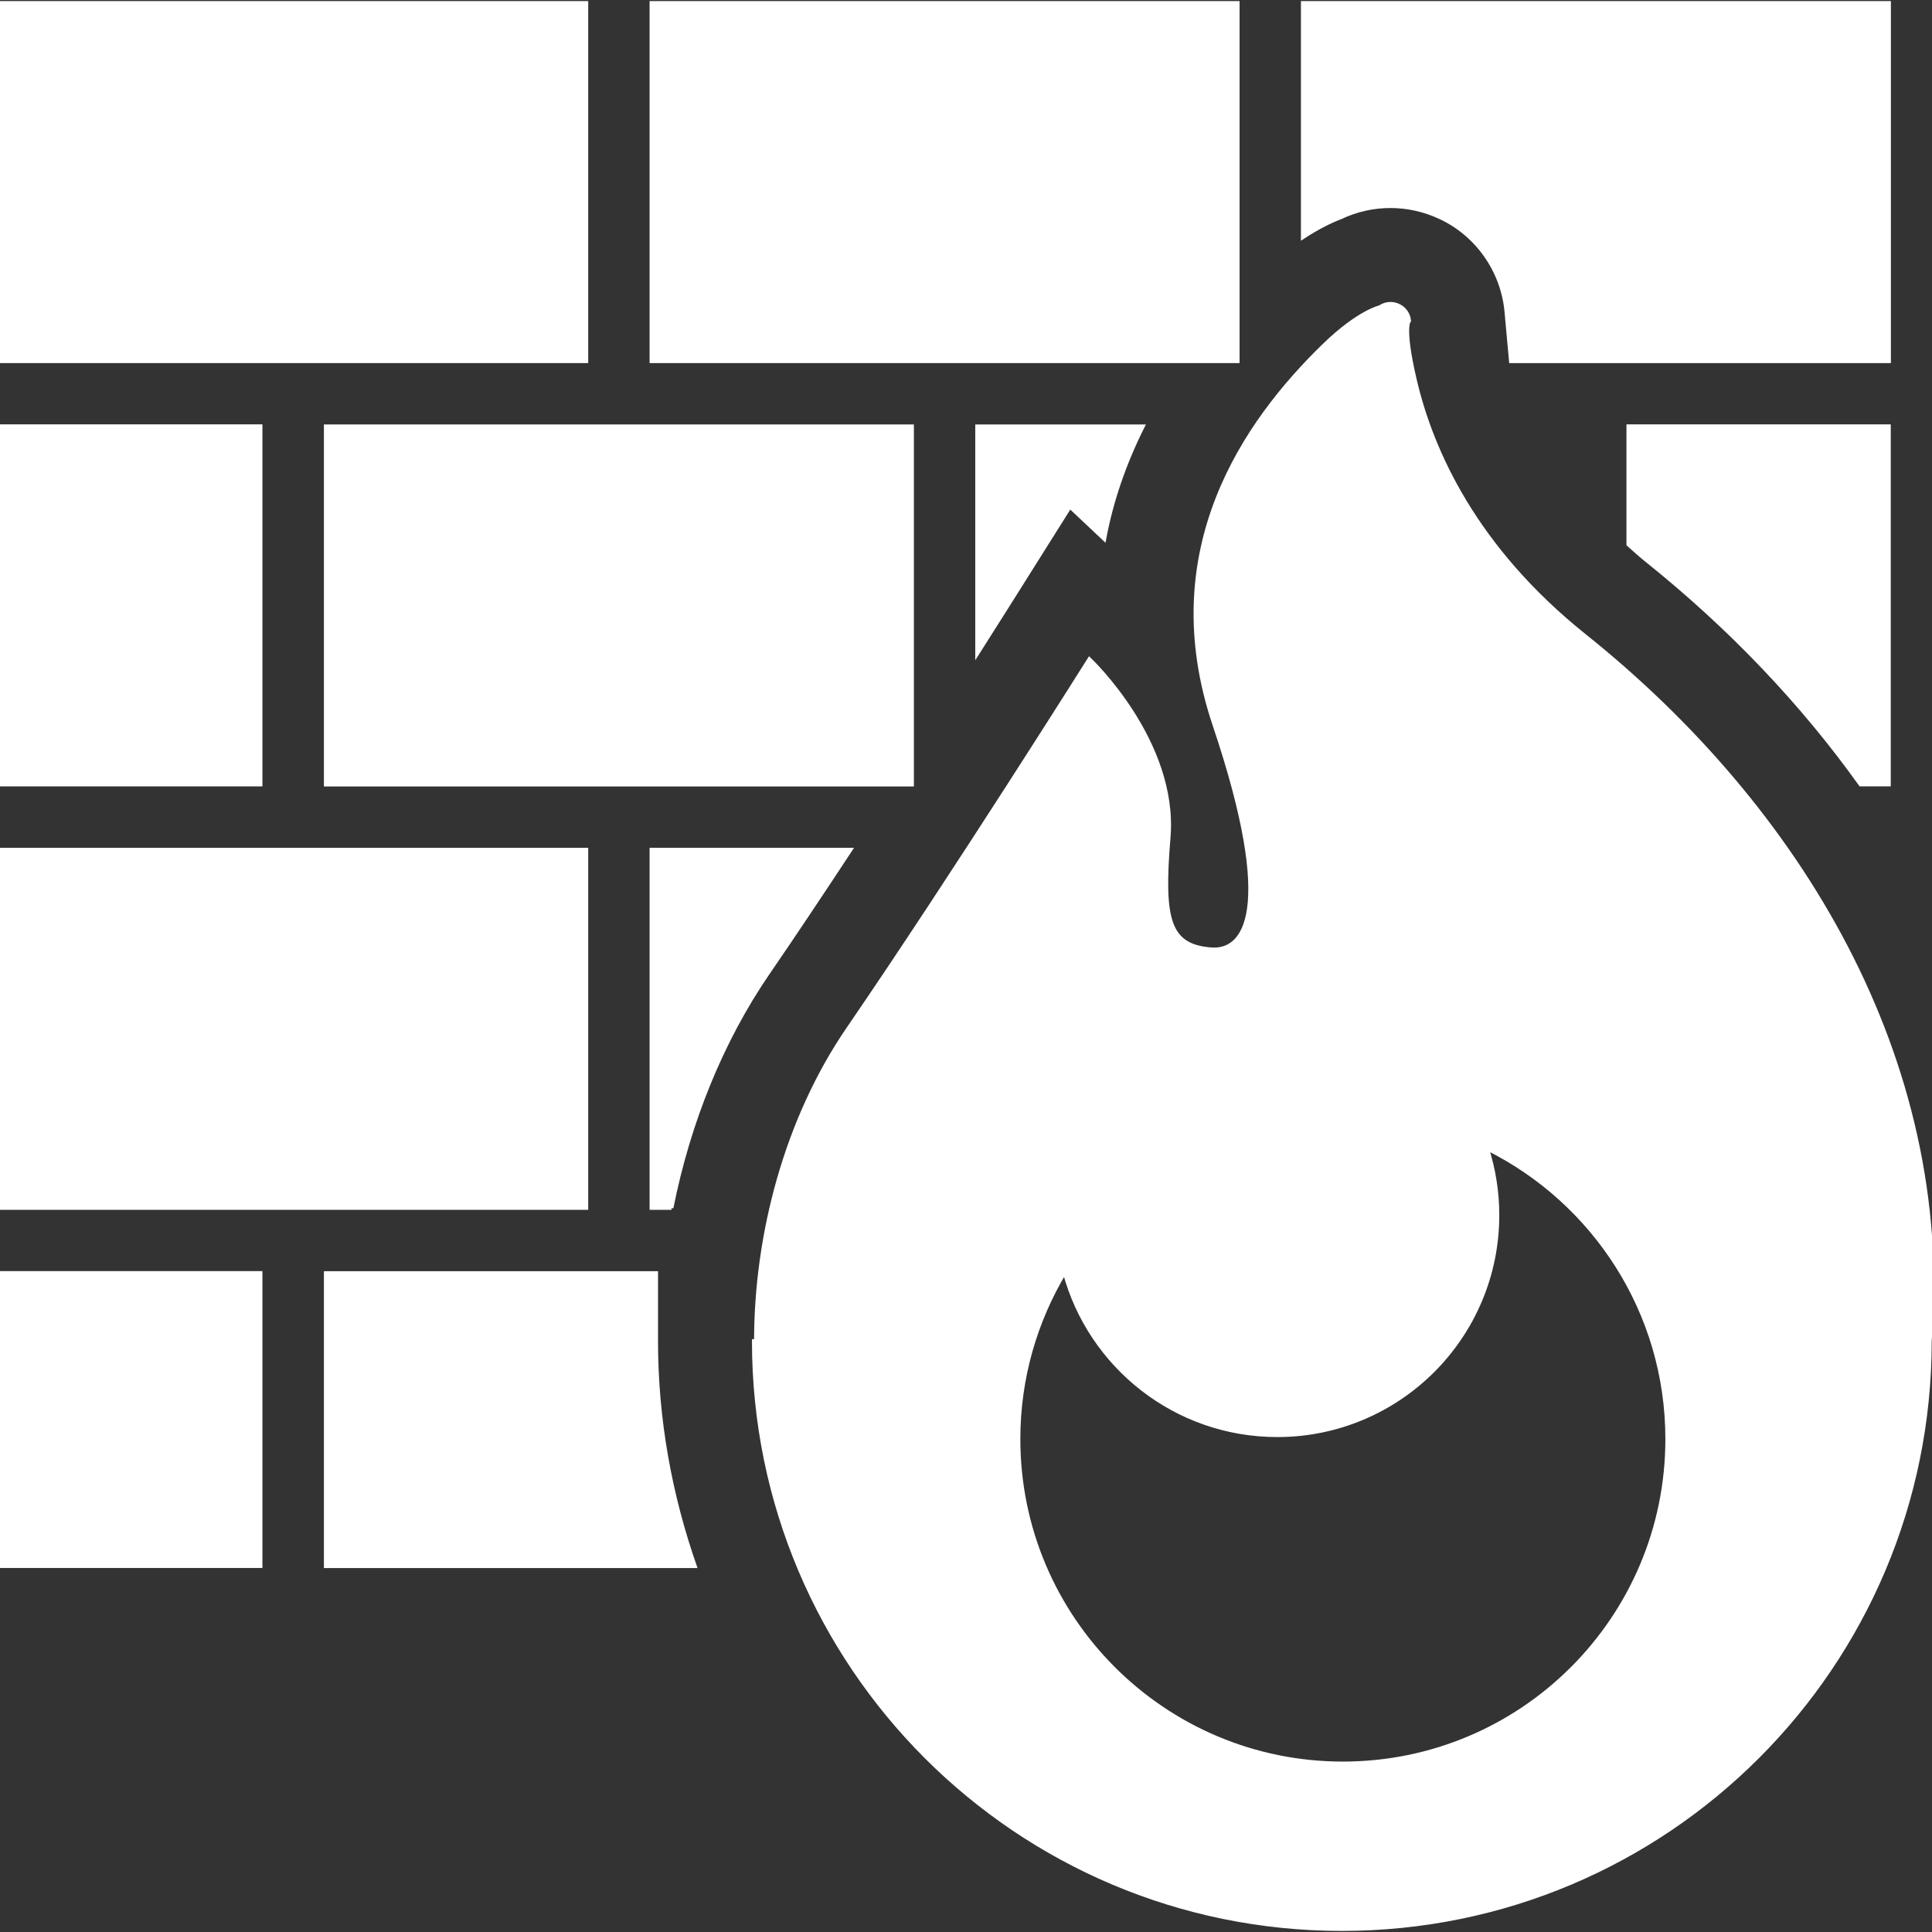
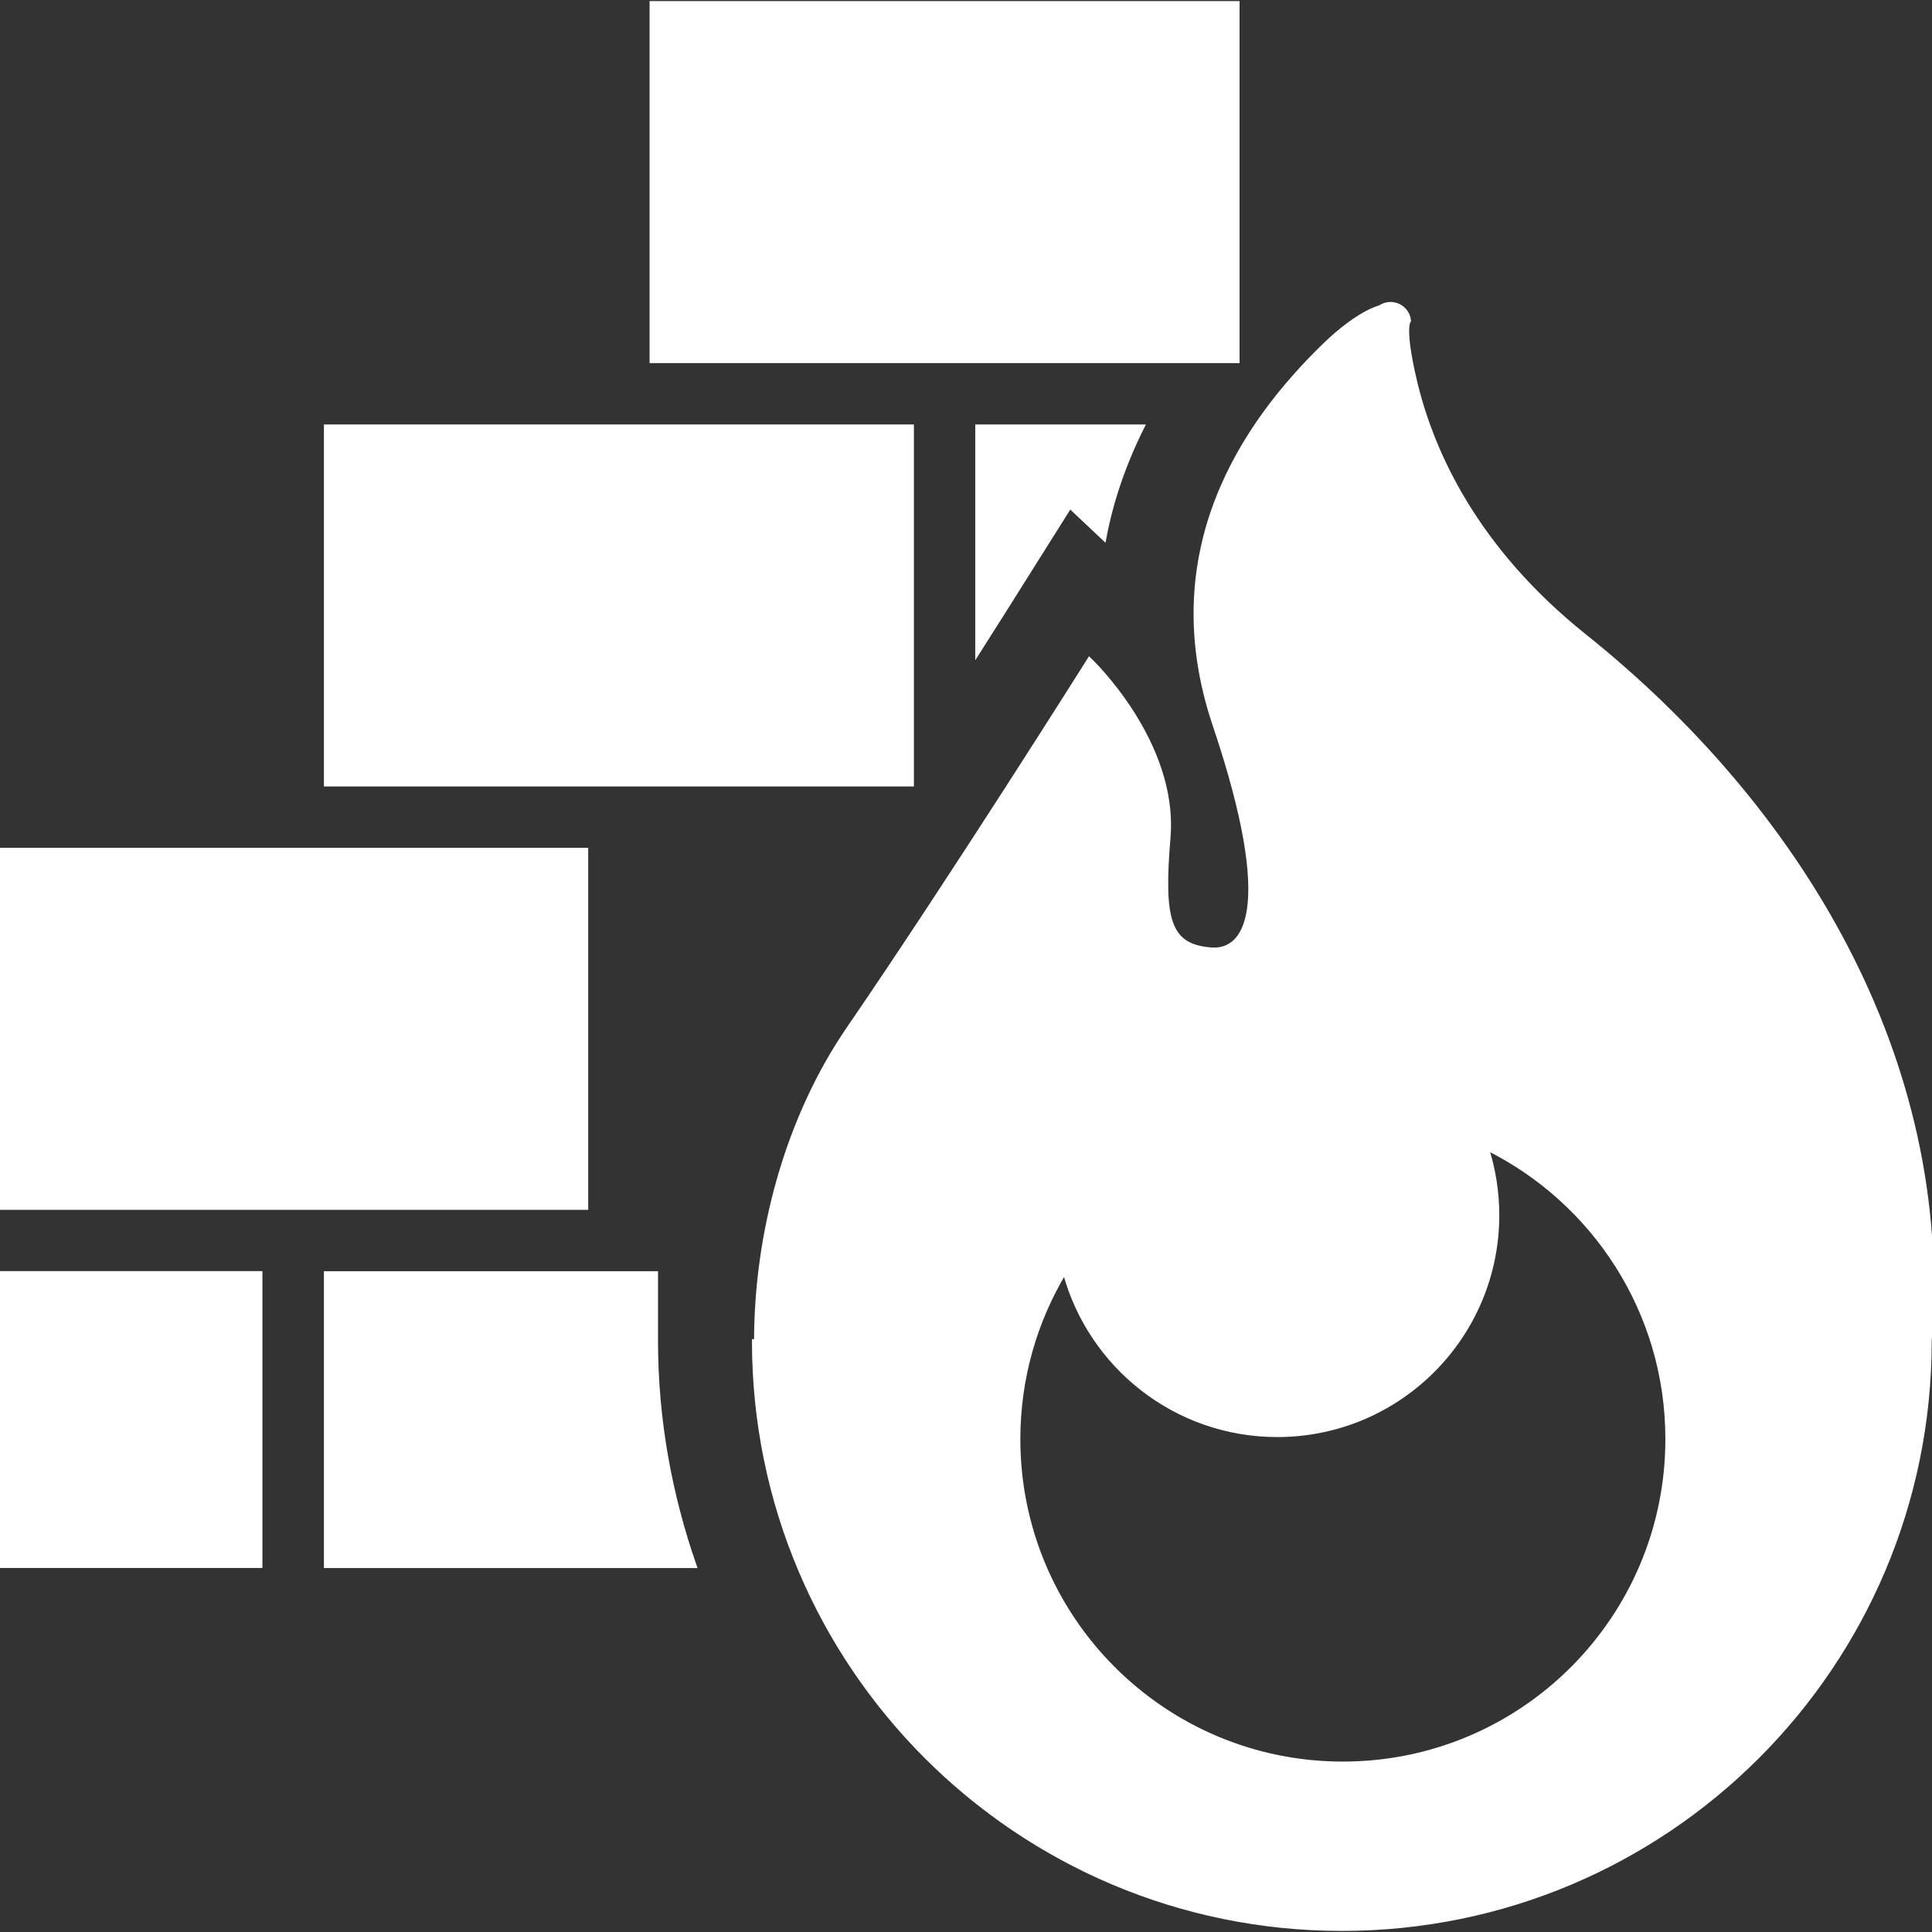
<svg xmlns="http://www.w3.org/2000/svg" version="1.1" id="_x32_" viewBox="0 0 512 512" xml:space="preserve" width="800px" height="800px" fill="#ffffff" stroke="#ffffff">
  <rect x="0" y="0" width="512" height="512" fill="#333333" stroke="none" />
  <g id="SVGRepo_bgCarrier" stroke-width="0" />
  <g id="SVGRepo_tracerCarrier" stroke-linecap="round" stroke-linejoin="round" />
  <g id="SVGRepo_iconCarrier">
    <style type="text/css"> .st0{fill:#ffffff;} </style>
    <g>
-       <rect x="0.034" y="0.787" class="st0" width="155.35" height="94.936" />
      <rect x="172.645" y="0.787" class="st0" width="155.35" height="94.936" />
-       <rect x="0" y="112.959" class="st0" width="69.044" height="94.936" />
      <rect x="86.34" y="112.985" class="st0" width="155.35" height="94.936" />
      <path class="st0" d="M266.78,160.9l16.756-26.634l9.111,8.58c1.892-10.19,5.36-20.152,10.22-29.862h-43.916v60.279 C263.7,165.796,266.68,161.059,266.78,160.9z" />
-       <path class="st0" d="M436.126,148.283c22.542,18.028,41.586,38.129,56.938,59.613h7.509v-94.936h-69.044v31.32 C433.046,145.611,434.47,146.959,436.126,148.283z" />
      <rect x="0.034" y="225.182" class="st0" width="155.35" height="94.936" />
      <rect x="0" y="337.354" class="st0" width="69.044" height="77.675" />
-       <path class="st0" d="M368.494,54.627c4.479,0,8.996,1.003,13.068,2.908c9.836,4.517,16.654,14.16,17.653,25.083l1.193,13.106h100.2 V0.787h-155.35V62.87c3.902-2.562,7.324-4.24,10.097-5.302C359.441,55.639,363.904,54.627,368.494,54.627z" />
      <path class="st0" d="M419.957,168.501c-29.116-23.278-40.498-48.985-44.873-67.266c-3.502-14.682-1.656-16.258-1.656-16.258 c-0.16-1.753-1.252-3.262-2.827-3.986c-1.606-0.75-3.456-0.599-4.888,0.405c0,0-5.66,1.222-14.838,10.139 c-20.936,20.328-44.616,54.228-29.023,100.583c16.756,49.743,7.897,60.144-0.864,59.47c-11.37-0.868-13.106-7.872-11.29-29.668 c2.107-25.479-20.999-47.232-20.999-47.232s-35.901,57.076-63.891,97.904c-16.545,24.13-24.471,54.809-24.471,82.799h-0.561 c0,86.044,69.761,155.822,155.827,155.822c86.078,0,155.822-69.778,155.822-155.822 C517.358,280.64,476.759,213.939,419.957,168.501z M355.872,467.335c-47.461,0-85.969-38.492-85.969-85.968 c0-16.157,4.488-31.286,12.238-44.198c6.688,24.855,29.372,43.169,56.352,43.169c32.204,0,58.332-26.11,58.332-58.315 c0-6.153-0.965-12.086-2.735-17.657c28.298,14.076,47.75,43.254,47.75,77.001C441.84,428.843,403.365,467.335,355.872,467.335z" />
-       <path class="st0" d="M177.959,320.118c4.522-22.748,13.279-44.35,25.496-62.167c7.021-10.24,14.577-21.568,21.943-32.77h-52.752 v94.936H177.959z" />
-       <path class="st0" d="M173.884,337.379H86.34v77.675h97.814c-6.536-18.719-10.27-38.744-10.27-59.664V337.379z" />
+       <path class="st0" d="M173.884,337.379H86.34v77.675h97.814c-6.536-18.719-10.27-38.744-10.27-59.664z" />
    </g>
  </g>
</svg>